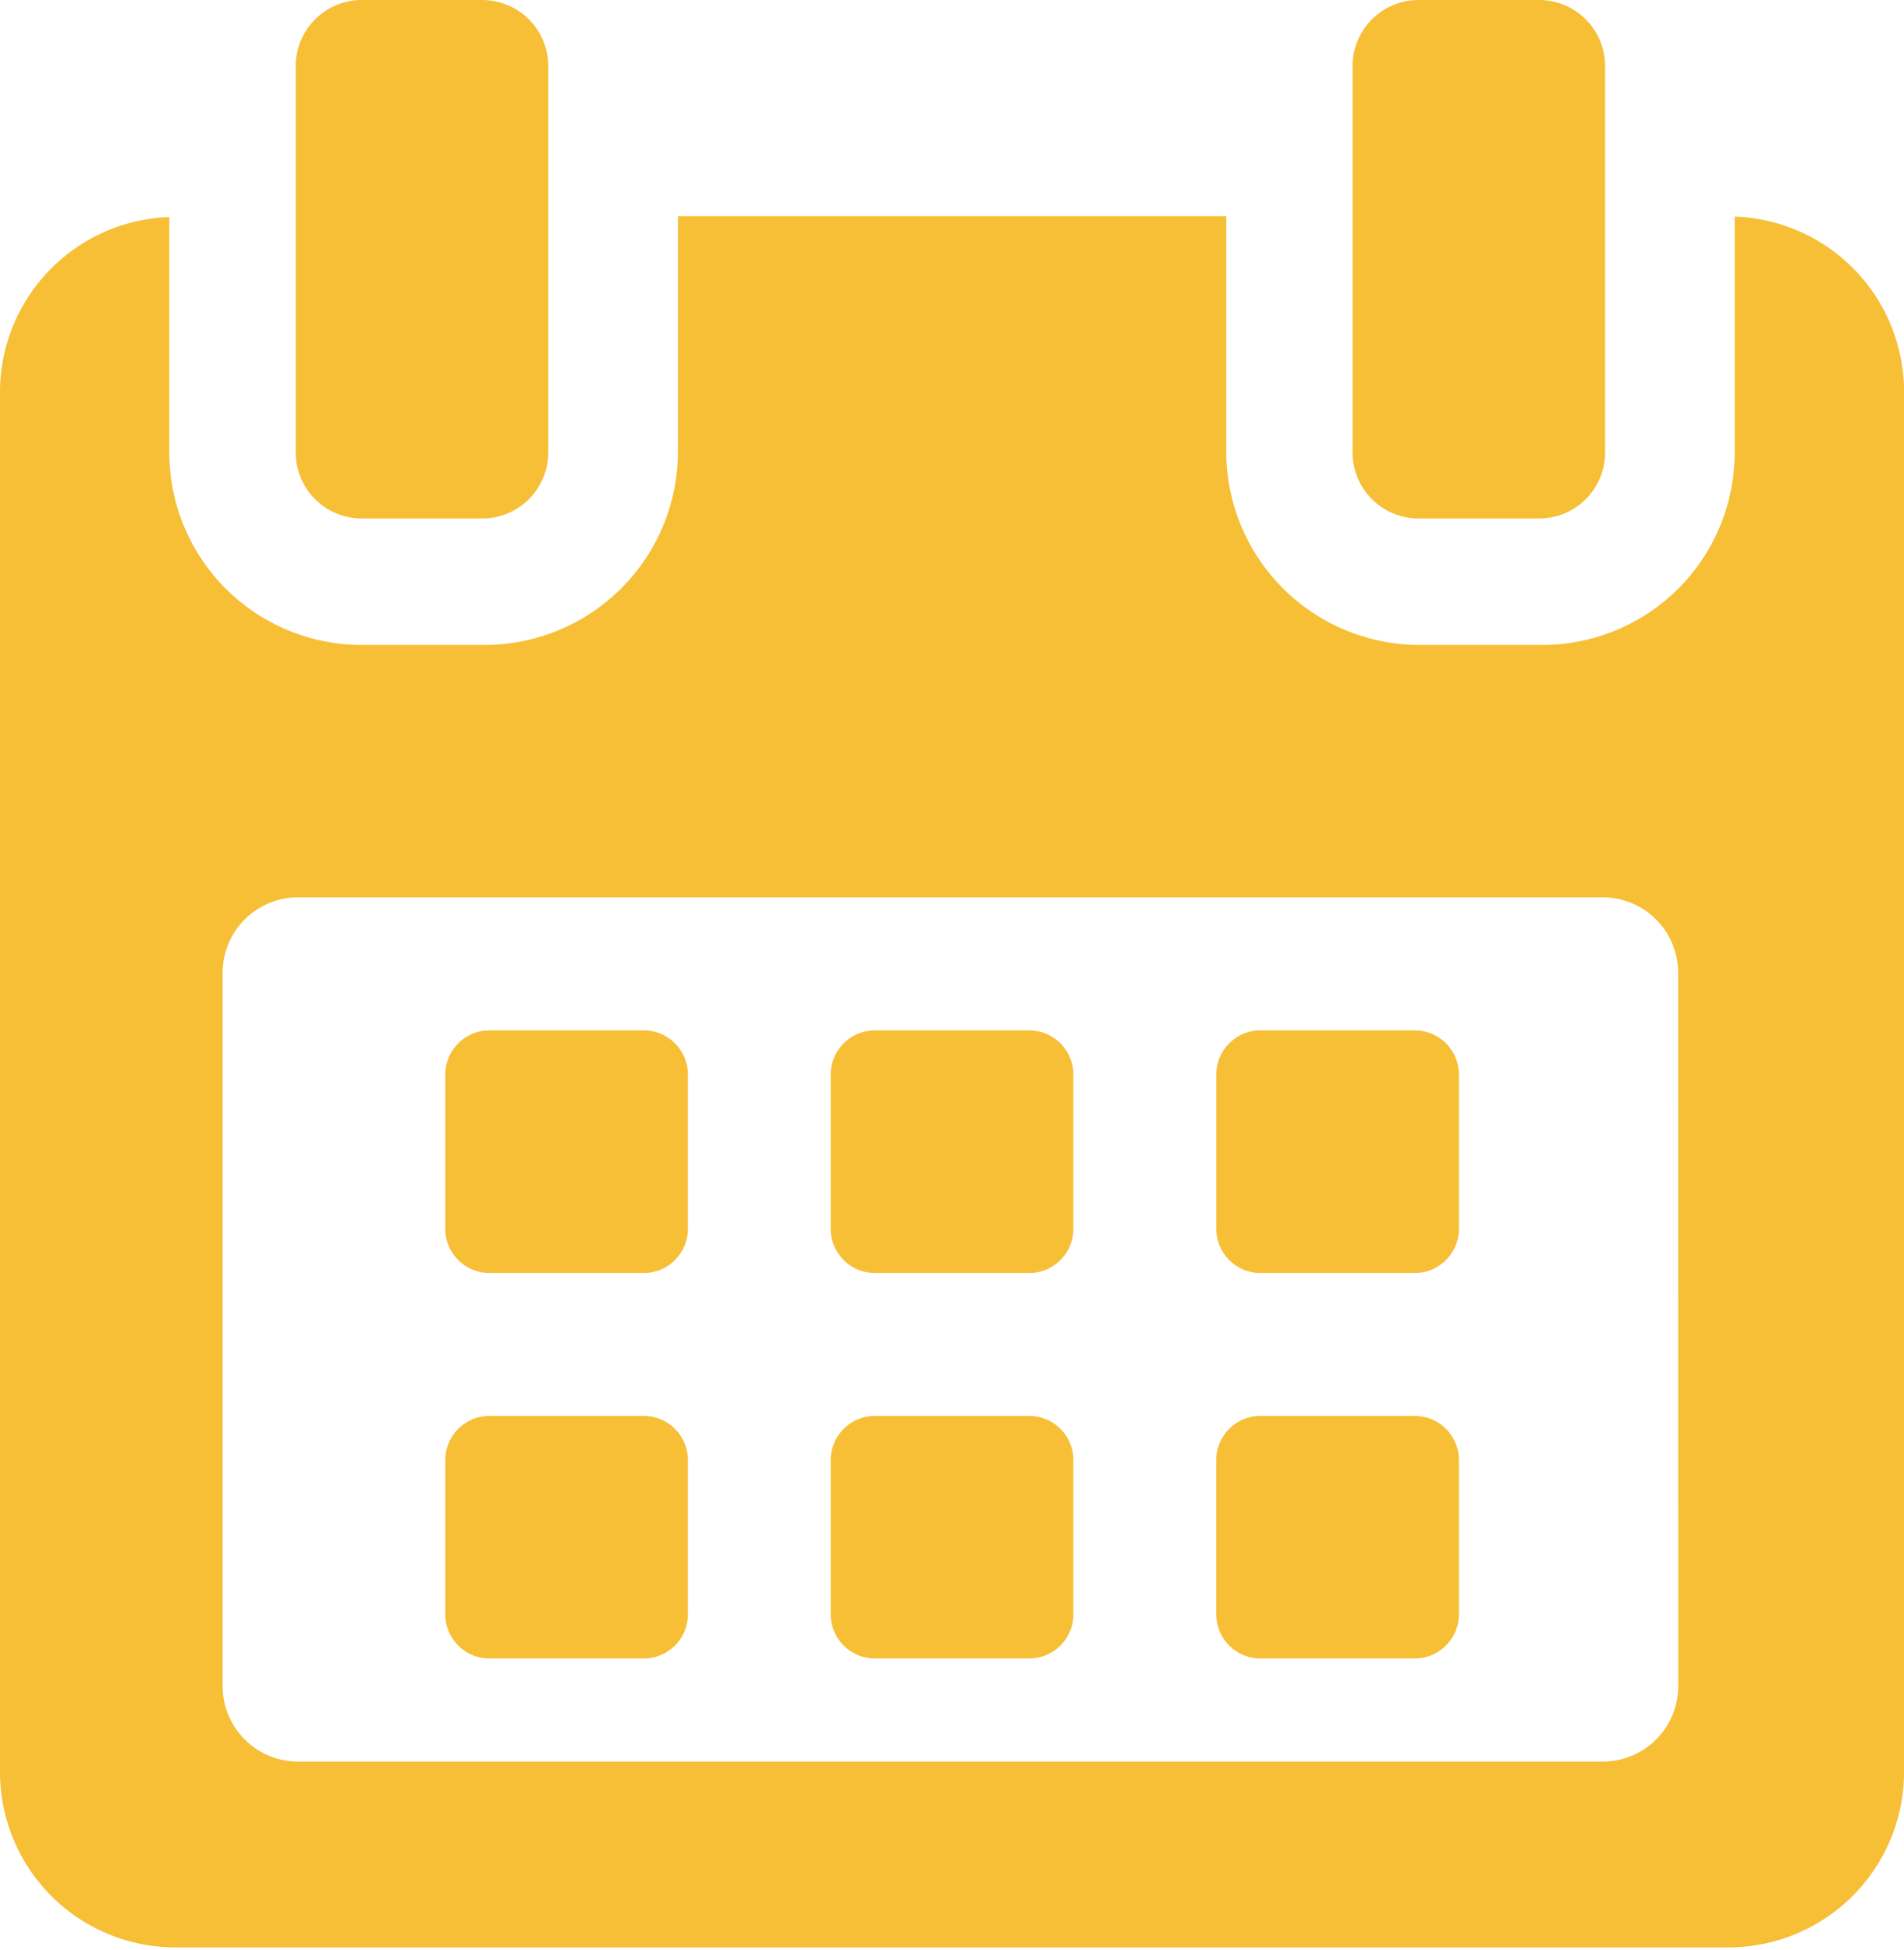
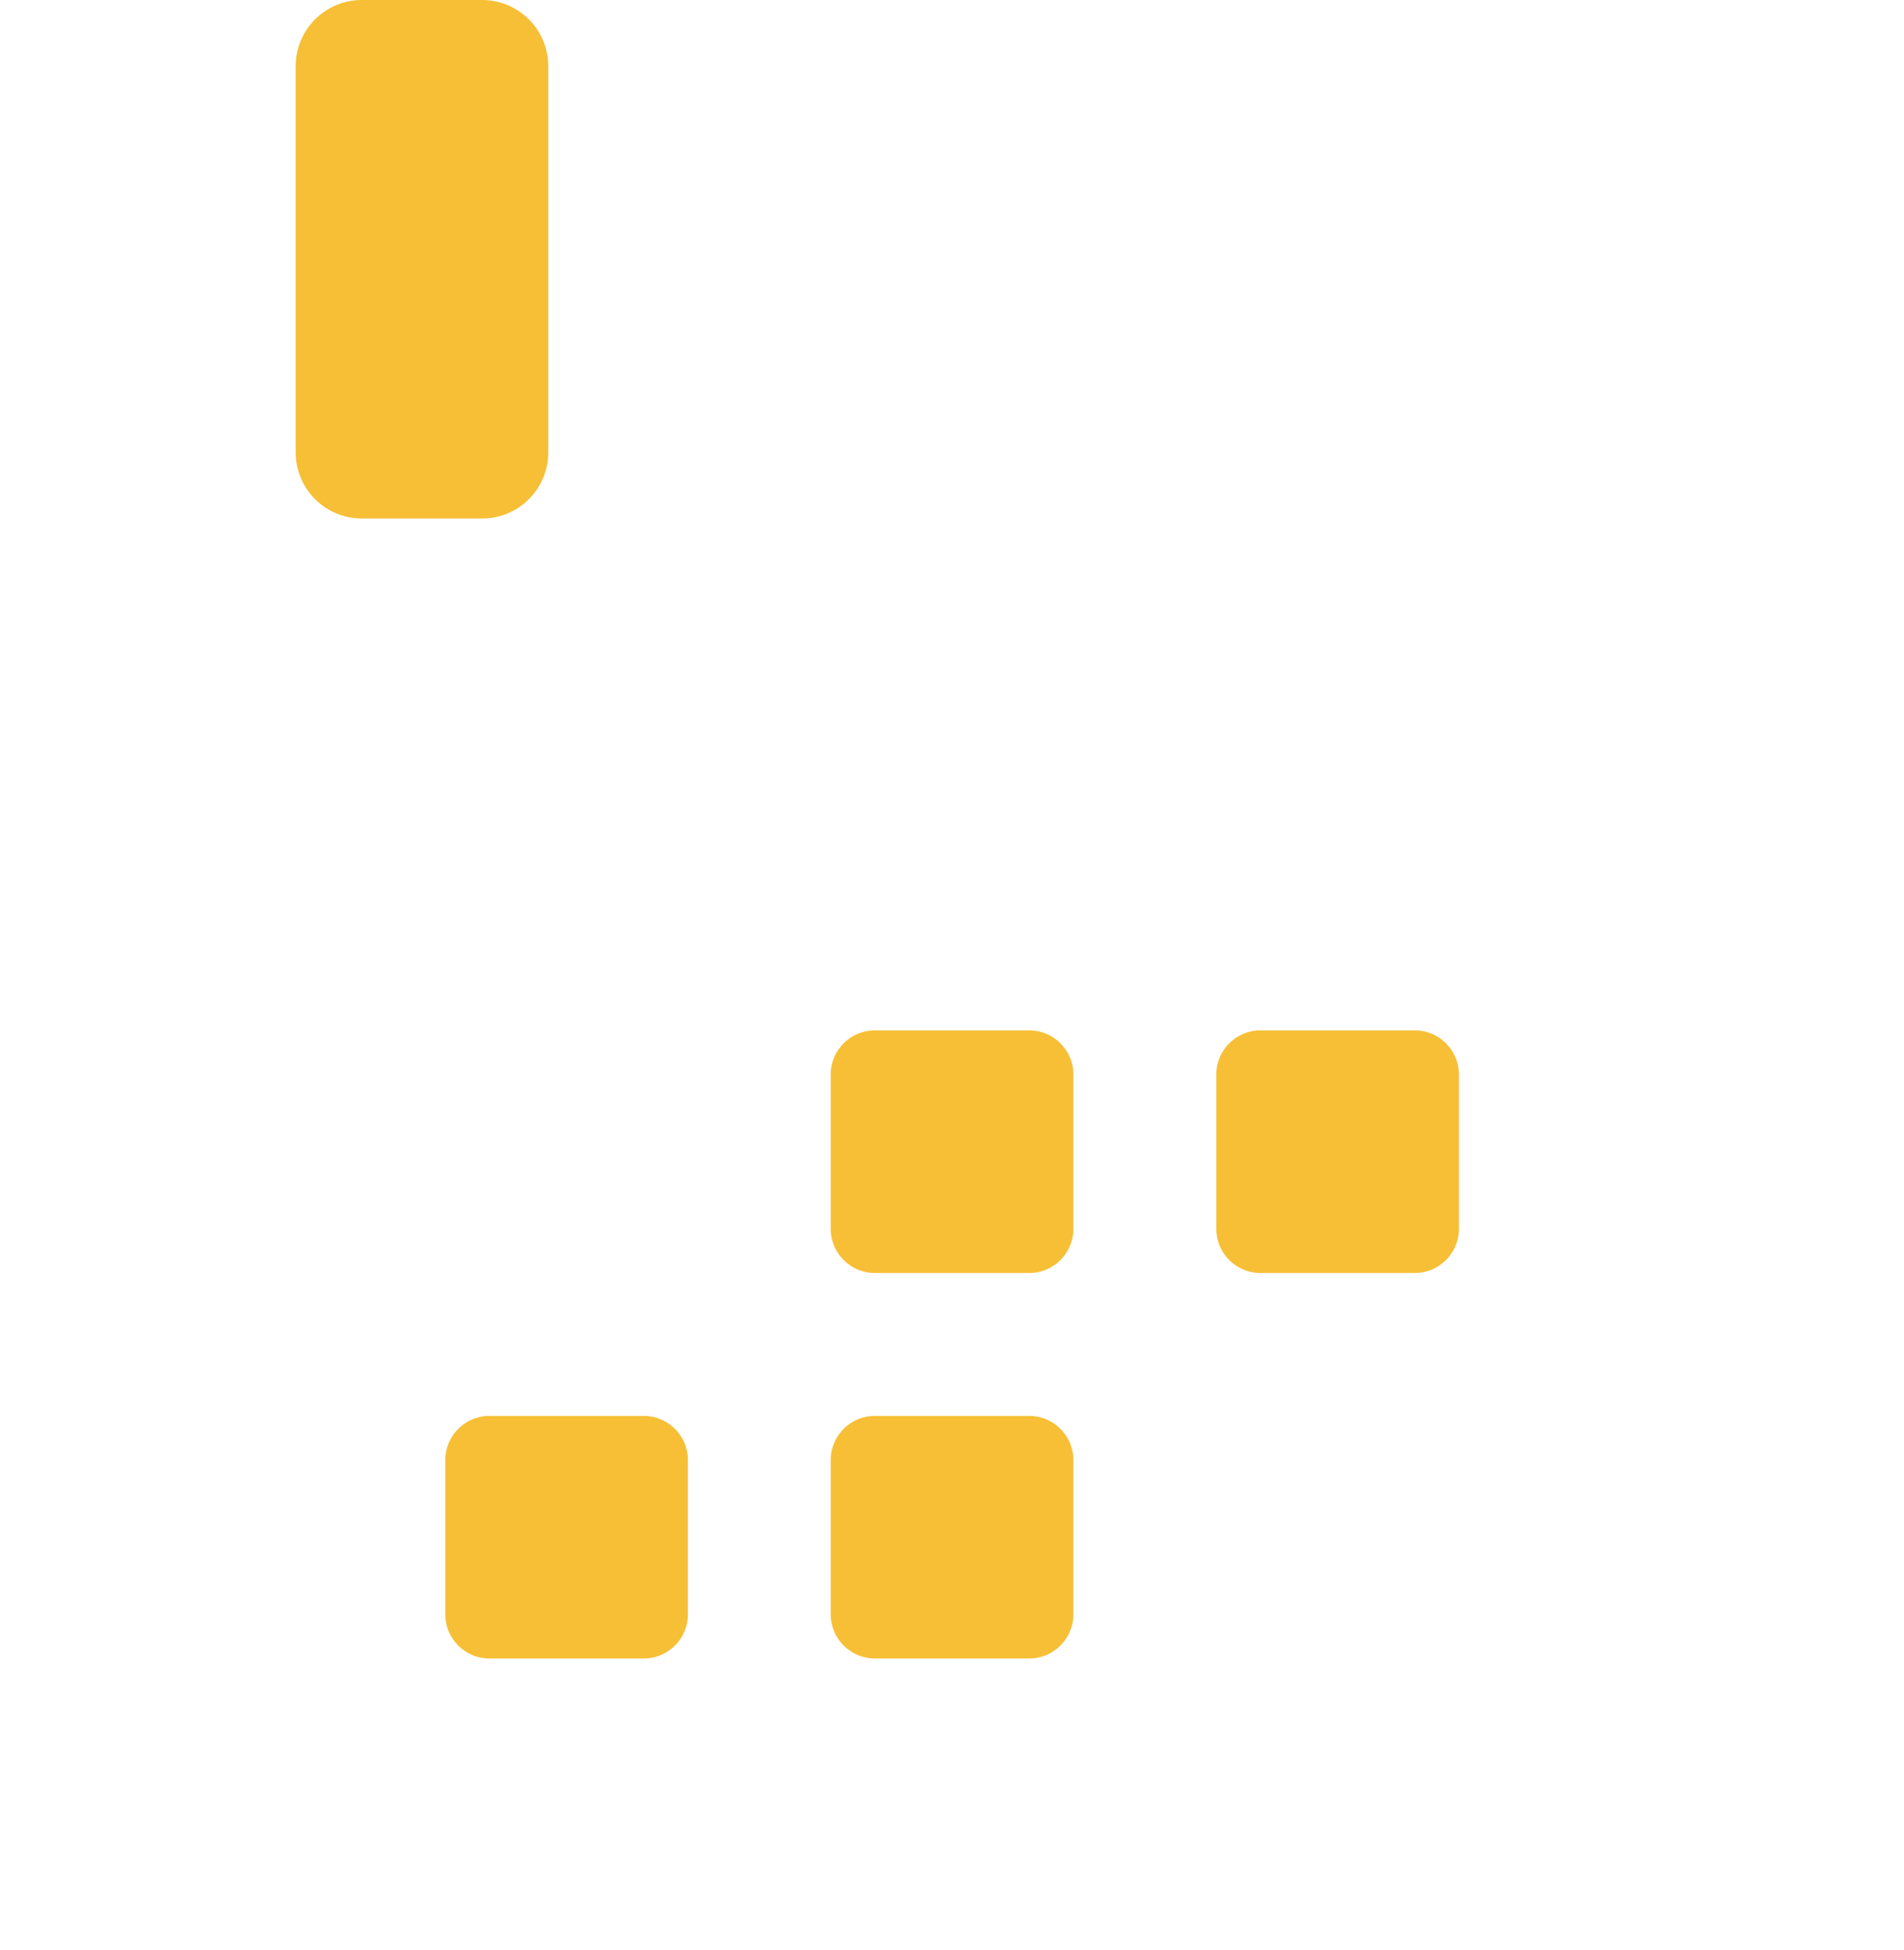
<svg xmlns="http://www.w3.org/2000/svg" width="37.109" height="38" viewBox="0 0 37.109 38">
  <defs>
    <clipPath id="clip-path">
-       <rect id="Rectangle_538" data-name="Rectangle 538" width="37.11" height="38" fill="#f6bf36" />
-     </clipPath>
+       </clipPath>
  </defs>
  <g id="Group_967" data-name="Group 967" transform="translate(-229 -102.275)">
-     <path id="Path_509" data-name="Path 509" d="M323.029,309.731a.861.861,0,0,0-.861-.861h-3.006a.861.861,0,0,0-.861.861v3.006a.861.861,0,0,0,.861.861h3.006a.861.861,0,0,0,.861-.861Zm0,0" transform="translate(-80.622 -186.516)" fill="#f6bf36" />
    <path id="Path_510" data-name="Path 510" d="M400.333,309.731a.861.861,0,0,0-.861-.861h-3.007a.861.861,0,0,0-.861.861v3.006a.861.861,0,0,0,.861.861h3.007a.861.861,0,0,0,.861-.861Zm0,0" transform="translate(-150.413 -186.516)" fill="#f6bf36" />
    <path id="Path_511" data-name="Path 511" d="M477.639,309.731a.861.861,0,0,0-.861-.861h-3.006a.861.861,0,0,0-.861.861v3.006a.861.861,0,0,0,.861.861h3.006a.861.861,0,0,0,.861-.861Zm0,0" transform="translate(-220.205 -186.516)" fill="#f6bf36" />
    <path id="Path_512" data-name="Path 512" d="M323.029,387.036a.861.861,0,0,0-.861-.861h-3.006a.861.861,0,0,0-.861.861v3.005a.861.861,0,0,0,.861.861h3.006a.861.861,0,0,0,.861-.861Zm0,0" transform="translate(-80.622 -256.308)" fill="#f6bf36" />
    <path id="Path_513" data-name="Path 513" d="M400.333,387.036a.861.861,0,0,0-.861-.861h-3.007a.861.861,0,0,0-.861.861v3.005a.861.861,0,0,0,.861.861h3.007a.861.861,0,0,0,.861-.861Zm0,0" transform="translate(-150.413 -256.308)" fill="#f6bf36" />
    <g id="Group_966" data-name="Group 966" transform="translate(229 102.276)">
      <g id="Group_965" data-name="Group 965" transform="translate(0 0)" clip-path="url(#clip-path)">
-         <path id="Path_514" data-name="Path 514" d="M477.639,387.036a.861.861,0,0,0-.861-.861h-3.007a.861.861,0,0,0-.861.861v3.005a.861.861,0,0,0,.861.861h3.007a.861.861,0,0,0,.861-.861Zm0,0" transform="translate(-449.205 -358.584)" fill="#f6bf36" />
-         <path id="Path_515" data-name="Path 515" d="M262.809,145.606V150.2a3.75,3.75,0,0,1-3.758,3.747H256.68A3.769,3.769,0,0,1,252.9,150.2v-4.608H242.213V150.2a3.769,3.769,0,0,1-3.78,3.747h-2.371A3.75,3.75,0,0,1,232.3,150.2v-4.591A3.417,3.417,0,0,0,229,149v26.906a3.419,3.419,0,0,0,3.4,3.422H262.71a3.423,3.423,0,0,0,3.4-3.422V149a3.417,3.417,0,0,0-3.3-3.4Zm-1.1,28.63a1.471,1.471,0,0,1-1.471,1.471H234.81a1.471,1.471,0,0,1-1.471-1.471v-13.9a1.471,1.471,0,0,1,1.471-1.471h25.426a1.471,1.471,0,0,1,1.471,1.471Zm0,0" transform="translate(-229 -141.38)" fill="#f6bf36" />
-       </g>
+         </g>
    </g>
    <path id="Path_516" data-name="Path 516" d="M289.6,112.379h2.345a1.288,1.288,0,0,0,1.289-1.288v-7.527a1.289,1.289,0,0,0-1.289-1.289H289.6a1.289,1.289,0,0,0-1.289,1.289v7.527a1.288,1.288,0,0,0,1.289,1.288Zm0,0" transform="translate(-53.548 0)" fill="#f6bf36" />
-     <path id="Path_517" data-name="Path 517" d="M501.527,112.379h2.345a1.288,1.288,0,0,0,1.289-1.288v-7.527a1.289,1.289,0,0,0-1.289-1.289h-2.345a1.289,1.289,0,0,0-1.289,1.289v7.527a1.288,1.288,0,0,0,1.289,1.288Zm0,0" transform="translate(-244.877 0)" fill="#f6bf36" />
  </g>
</svg>